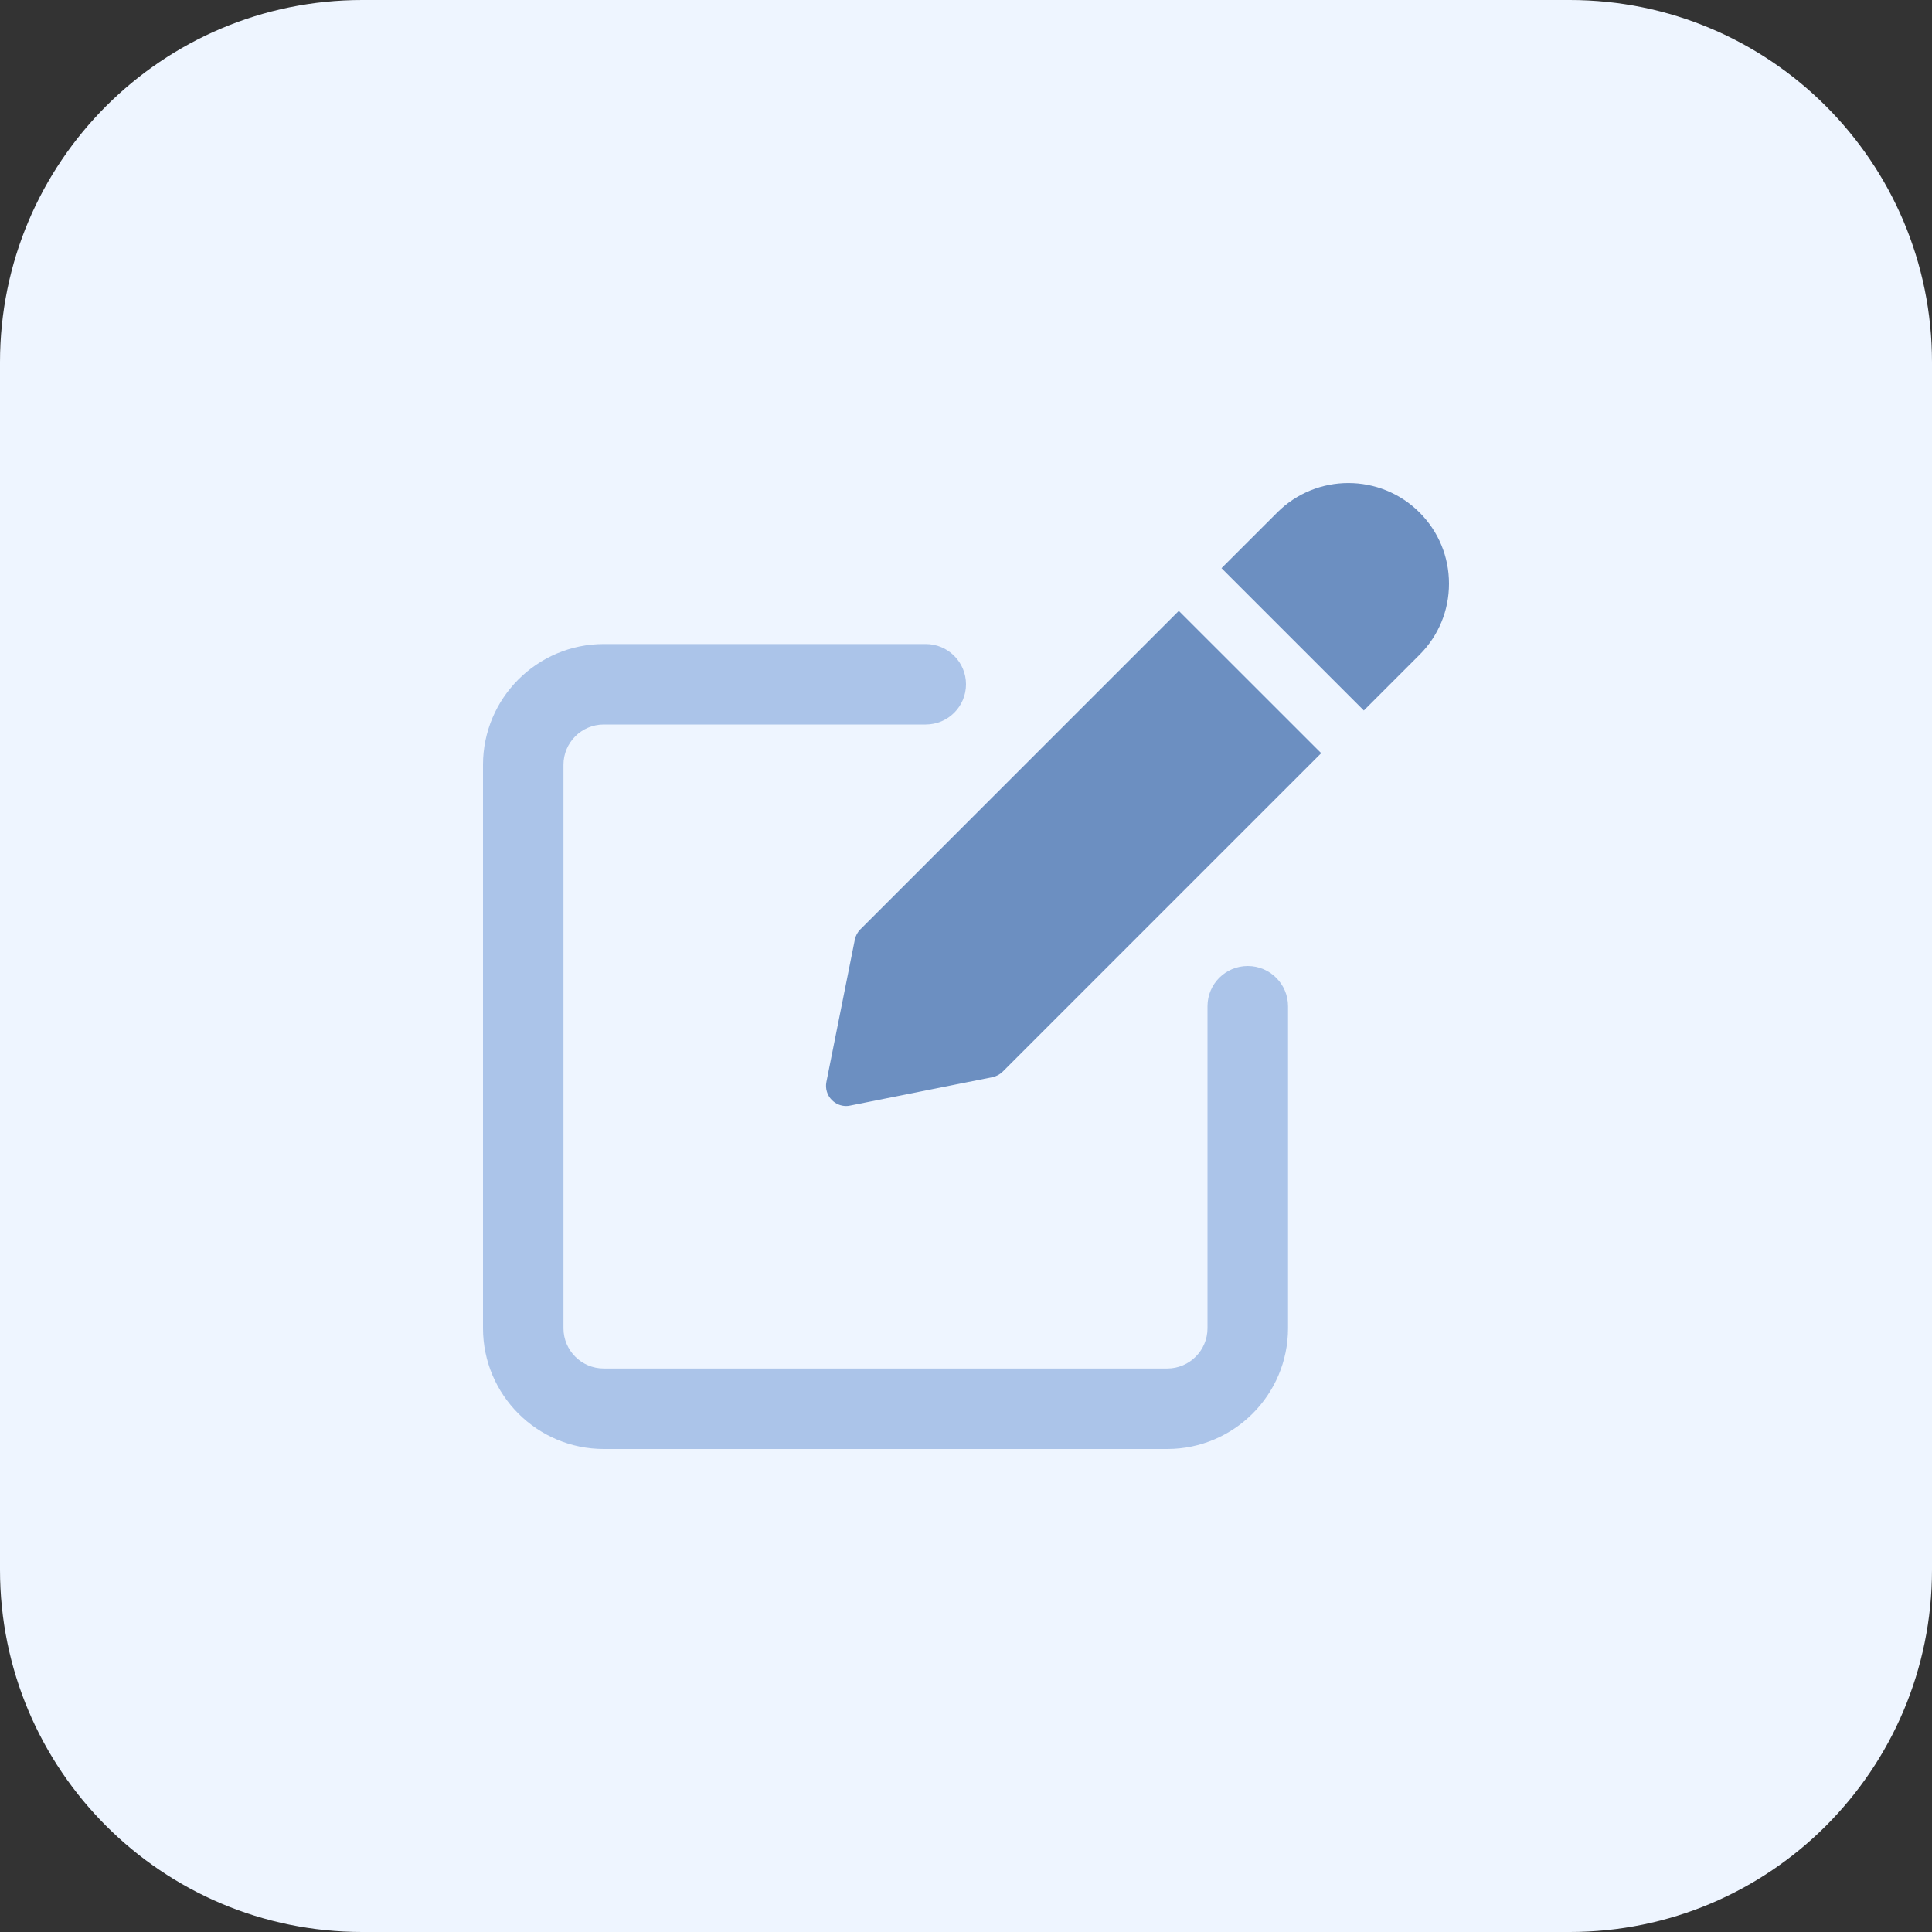
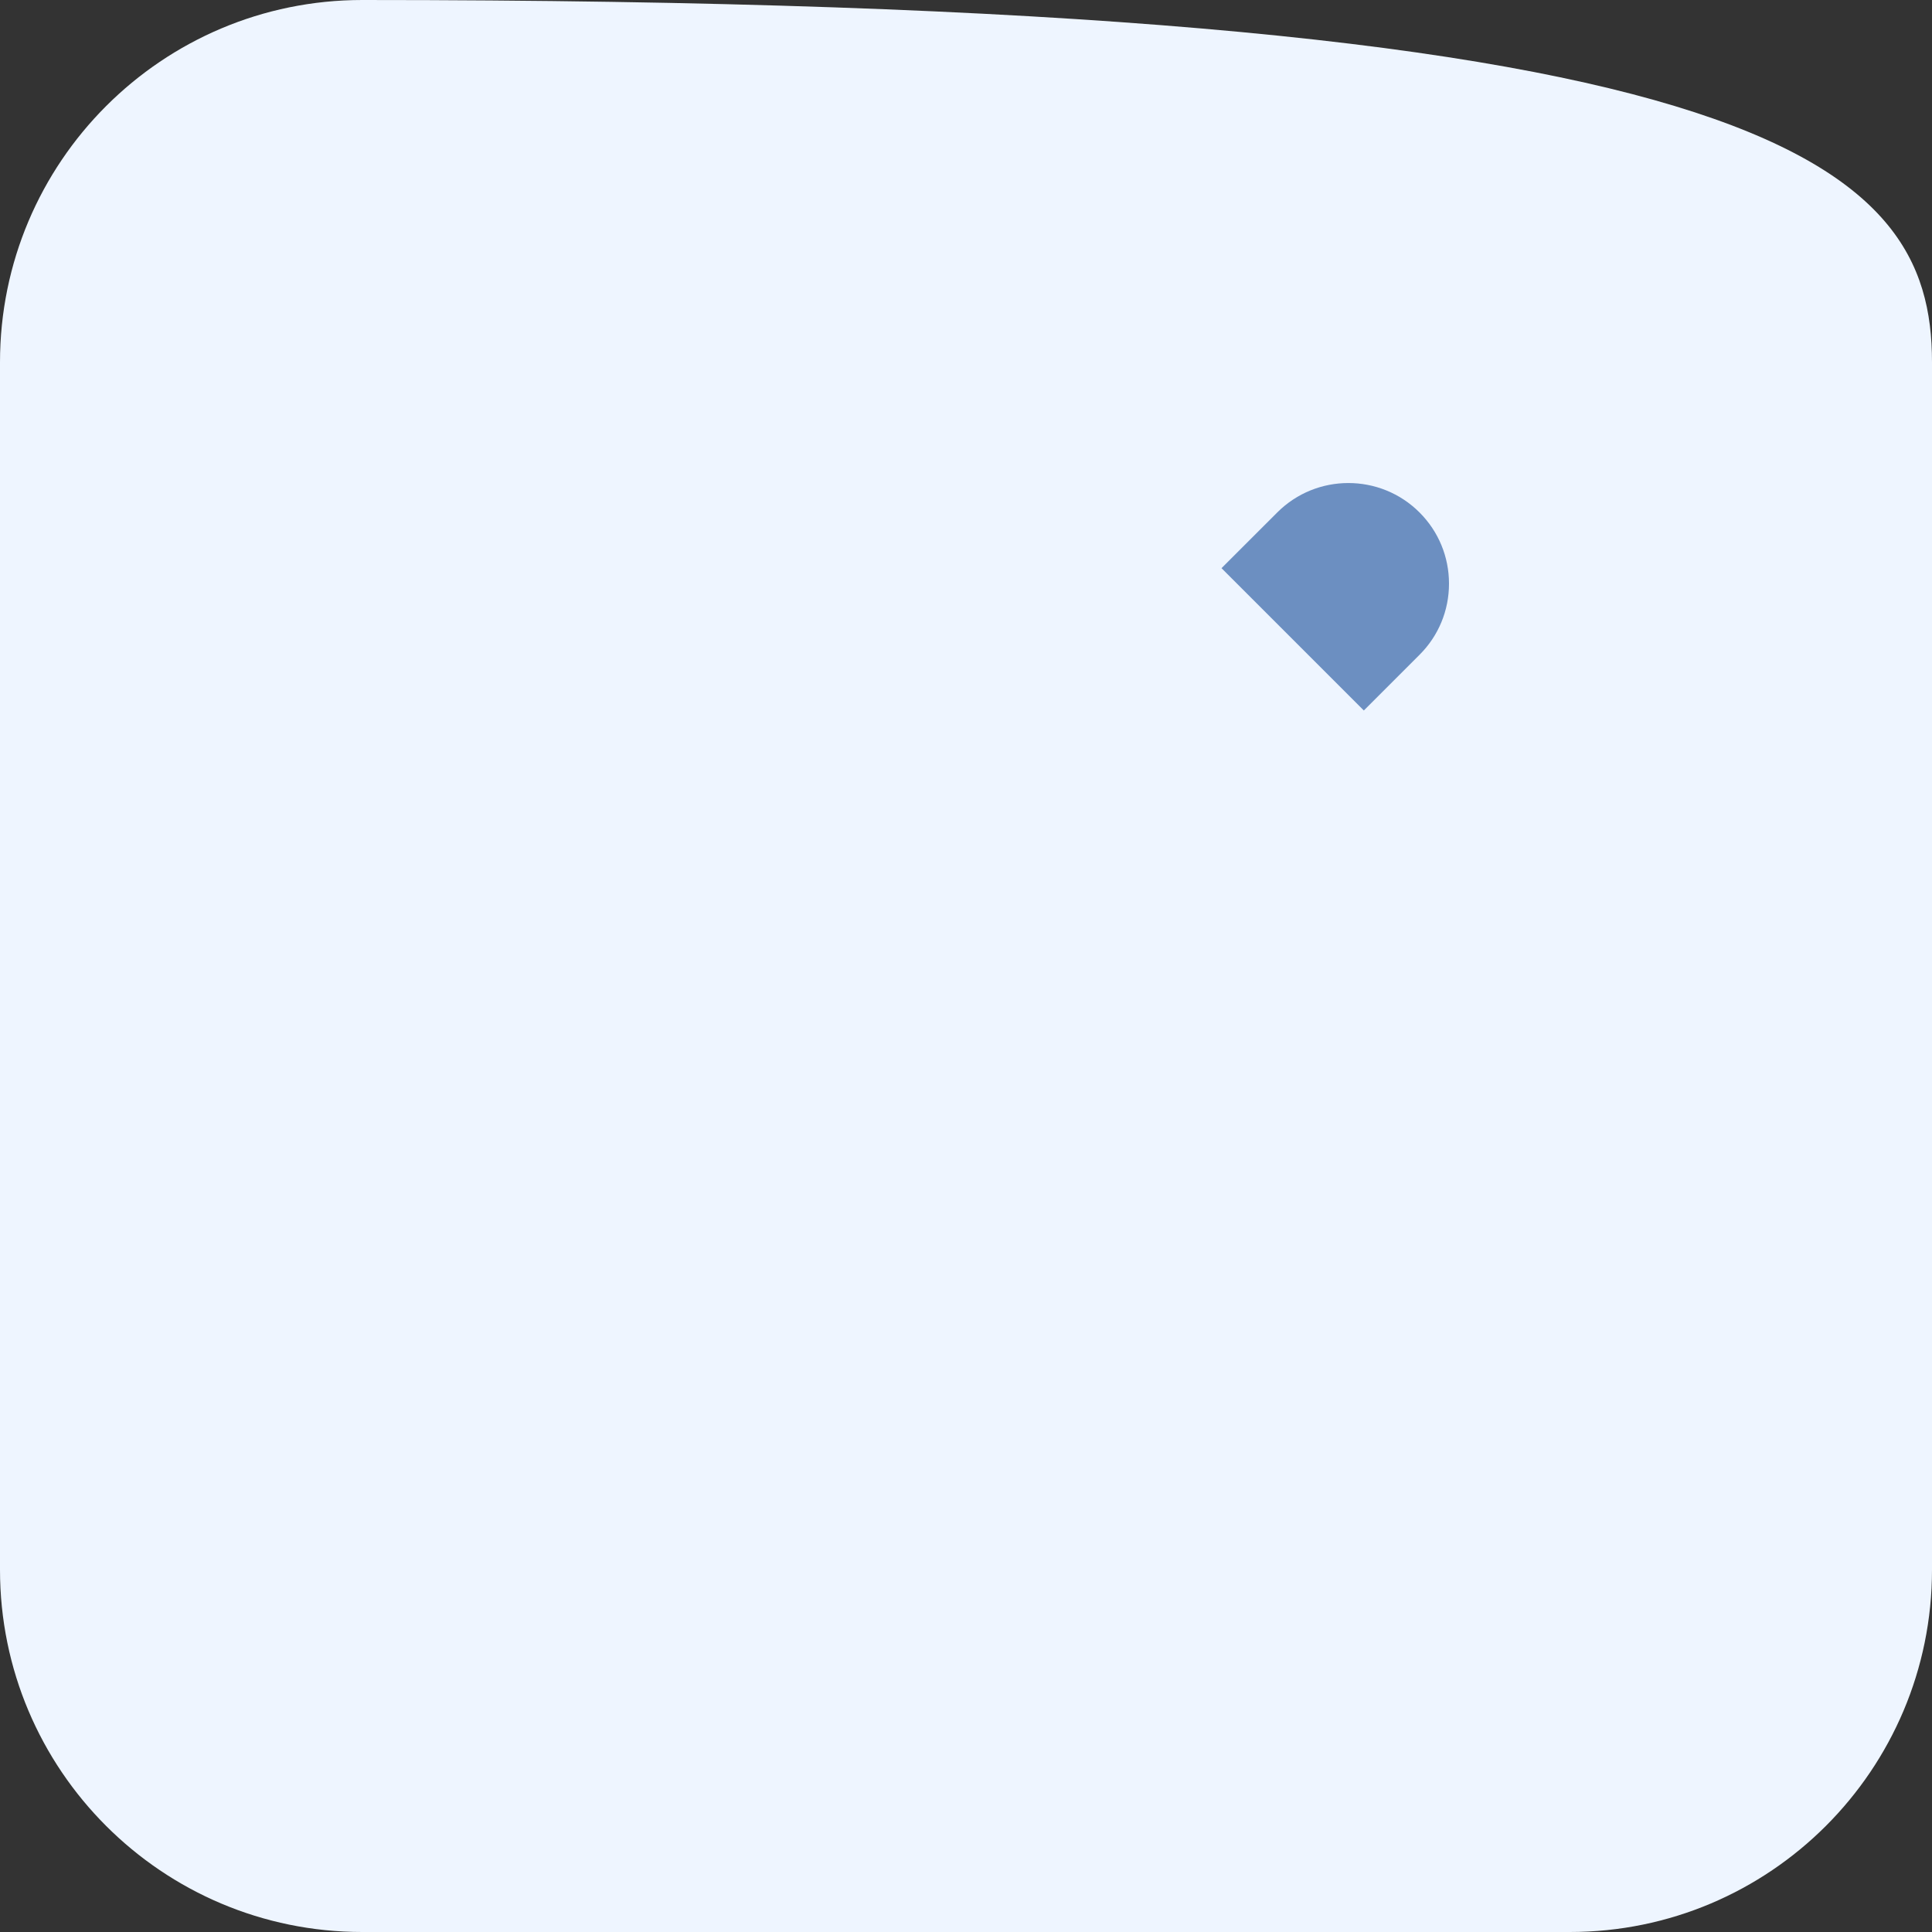
<svg xmlns="http://www.w3.org/2000/svg" width="80" height="80" viewBox="0 0 80 80" fill="none">
  <rect x="0" y="0" width="80" height="80" fill="#333333" stroke="none" />
-   <path d="M65 80H15C6.715 80 0 73.285 0 65V15C0 6.715 6.715 0 15 0H65C73.285 0 80 6.715 80 15V65C80 73.285 73.285 80 65 80Z" fill="#EEF5FF" />
-   <path d="M48.333 60H25C22.242 60 20 57.758 20 55V31.668C20 28.91 22.242 26.668 25 26.668H38.333C39.252 26.668 40 27.415 40 28.335C40 29.255 39.255 30 38.333 30H25C24.08 30 23.332 30.748 23.332 31.668V55C23.332 55.92 24.08 56.667 25 56.667H48.333C49.252 56.667 50 55.92 50 55V41.665C50 40.745 50.745 40 51.667 40C52.587 40 53.335 40.748 53.335 41.667V55C53.333 57.758 51.09 60 48.333 60Z" fill="#ABC4E9" />
-   <path d="M48.812 25.295L35.625 38.483C35.507 38.6 35.43 38.748 35.397 38.907L34.22 44.8C34.165 45.073 34.25 45.355 34.448 45.552C34.605 45.71 34.818 45.798 35.037 45.798C35.09 45.798 35.148 45.792 35.2 45.78L41.093 44.603C41.255 44.57 41.403 44.49 41.52 44.375L54.708 31.188L48.812 25.295Z" fill="#6C8FC1" />
+   <path d="M65 80H15C6.715 80 0 73.285 0 65V15C0 6.715 6.715 0 15 0C73.285 0 80 6.715 80 15V65C80 73.285 73.285 80 65 80Z" fill="#EEF5FF" />
  <path d="M58.78 21.22C57.155 19.595 54.512 19.595 52.888 21.22L50.58 23.527L56.473 29.42L58.78 27.113C59.567 26.328 60 25.28 60 24.168C60 23.055 59.567 22.008 58.78 21.22Z" fill="#6C8FC1" />
</svg>